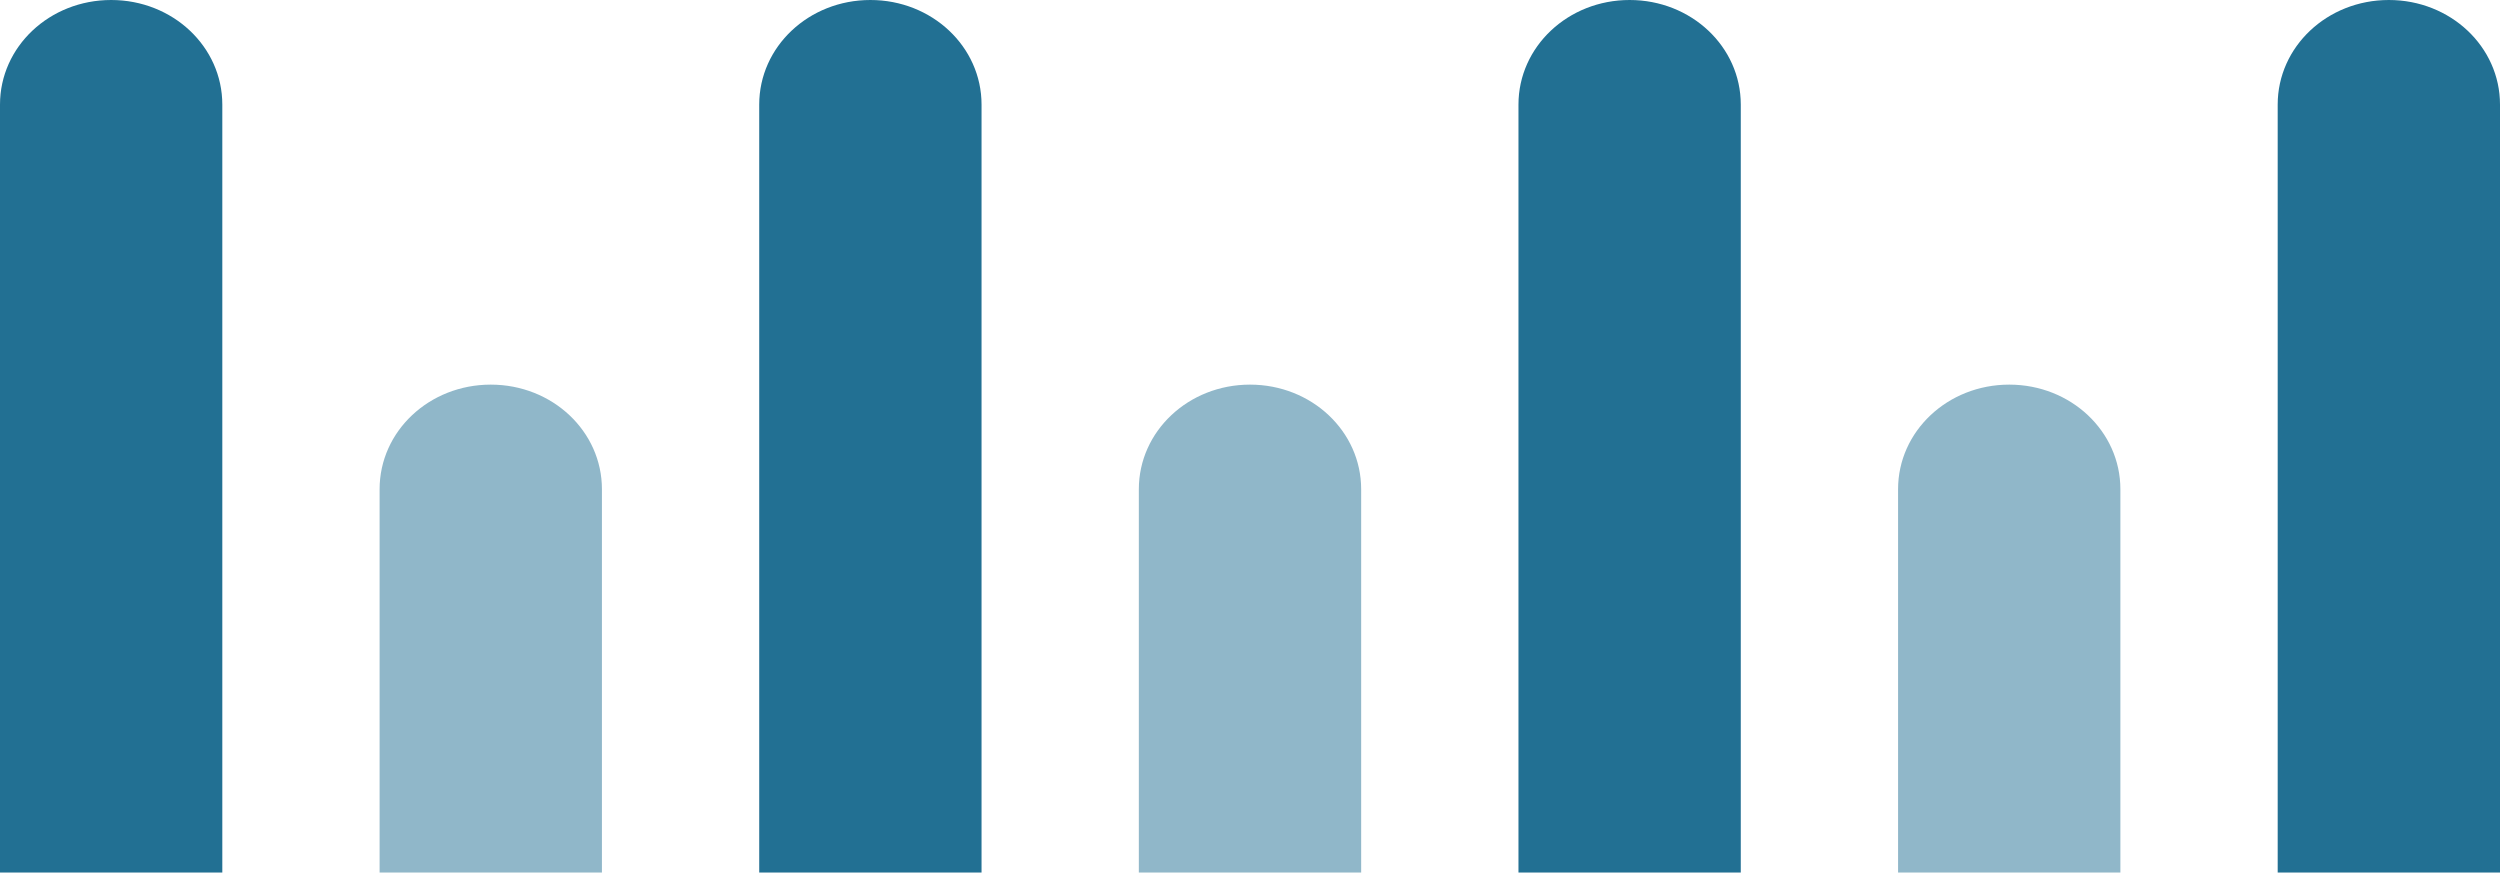
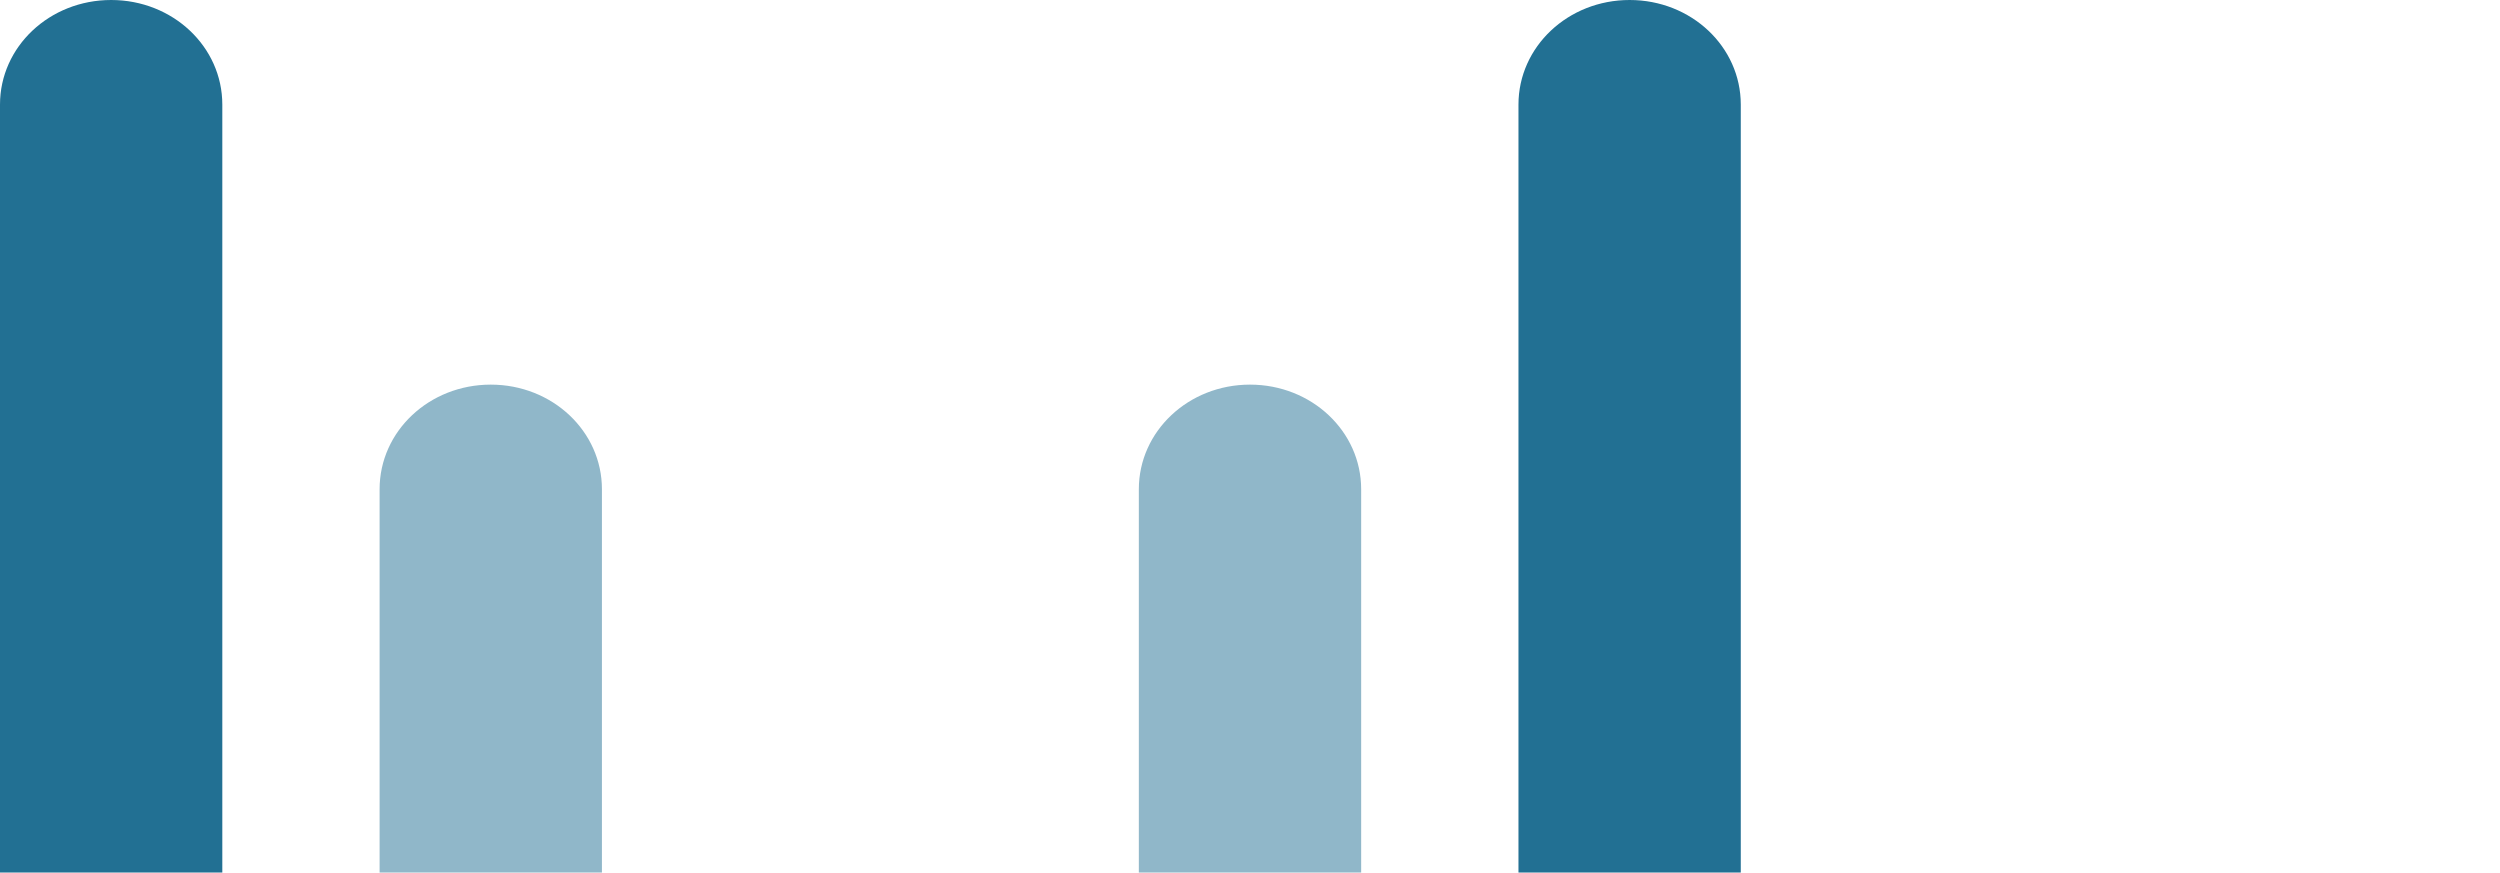
<svg xmlns="http://www.w3.org/2000/svg" xmlns:ns1="http://www.inkscape.org/namespaces/inkscape" xmlns:ns2="http://sodipodi.sourceforge.net/DTD/sodipodi-0.dtd" width="178.858mm" height="62.424mm" viewBox="0 0 178.858 62.424" version="1.1" id="svg5" ns1:version="1.1 (c68e22c387, 2021-05-23)" ns2:docname="sample-chart.svg">
  <ns2:namedview id="namedview7" pagecolor="#ffffff" bordercolor="#666666" borderopacity="1.0" ns1:pageshadow="2" ns1:pageopacity="0.0" ns1:pagecheckerboard="0" ns1:document-units="mm" showgrid="false" ns1:zoom="1.3826038" ns1:cx="484.23127" ns1:cy="190.2208" ns1:window-width="2560" ns1:window-height="1011" ns1:window-x="0" ns1:window-y="0" ns1:window-maximized="1" ns1:current-layer="layer1" fit-margin-top="0" fit-margin-left="0" fit-margin-right="0" fit-margin-bottom="0" />
  <defs id="defs2" />
  <g ns1:label="Layer 1" ns1:groupmode="layer" id="layer1" transform="translate(-14.326,-30.259)">
    <path id="rect858" style="fill:#227093;fill-opacity:1;stroke-width:0.186" d="m 22.278,30.259 c 4.406,0 7.953,3.338 7.953,7.484 v 54.941 H 14.326 v -54.941 c 0,-4.146 3.547,-7.484 7.953,-7.484 z" ns2:nodetypes="ssccss" />
    <path id="rect858-3" style="fill:#90b7c9;fill-opacity:1;stroke-width:0.186" d="m 49.437,57.776 c 4.406,0 7.953,3.338 7.953,7.484 v 27.424 H 41.484 v -27.424 c 0,-4.146 3.547,-7.484 7.953,-7.484 z" ns2:nodetypes="ssccss" />
-     <path id="rect858-6" style="fill:#227093;fill-opacity:1;stroke-width:0.186" d="m 76.596,30.259 c 4.406,0 7.953,3.338 7.953,7.484 v 54.941 H 68.643 v -54.941 c 0,-4.146 3.547,-7.484 7.953,-7.484 z" ns2:nodetypes="ssccss" />
    <path id="rect858-3-7" style="fill:#90b7c9;fill-opacity:1;stroke-width:0.186" d="m 103.755,57.776 c 4.406,0 7.953,3.338 7.953,7.484 v 27.424 H 95.802 v -27.424 c 0,-4.146 3.547,-7.484 7.953,-7.484 z" ns2:nodetypes="ssccss" />
    <path id="rect858-5" style="fill:#227093;fill-opacity:1;stroke-width:0.186" d="m 130.914,30.259 c 4.406,0 7.953,3.338 7.953,7.484 v 54.941 h -15.905 v -54.941 c 0,-4.146 3.547,-7.484 7.953,-7.484 z" ns2:nodetypes="ssccss" />
-     <path id="rect858-5-5" style="fill:#227093;fill-opacity:1;stroke-width:0.186" d="m 185.231,30.259 c 4.406,0 7.953,3.338 7.953,7.484 v 54.941 h -15.905 v -54.941 c 0,-4.146 3.547,-7.484 7.953,-7.484 z" ns2:nodetypes="ssccss" />
-     <path id="rect858-3-3" style="fill:#90b7c9;fill-opacity:1;stroke-width:0.186" d="m 158.072,57.776 c 4.406,0 7.953,3.338 7.953,7.484 v 27.424 h -15.905 v -27.424 c 0,-4.146 3.547,-7.484 7.953,-7.484 z" ns2:nodetypes="ssccss" />
  </g>
</svg>